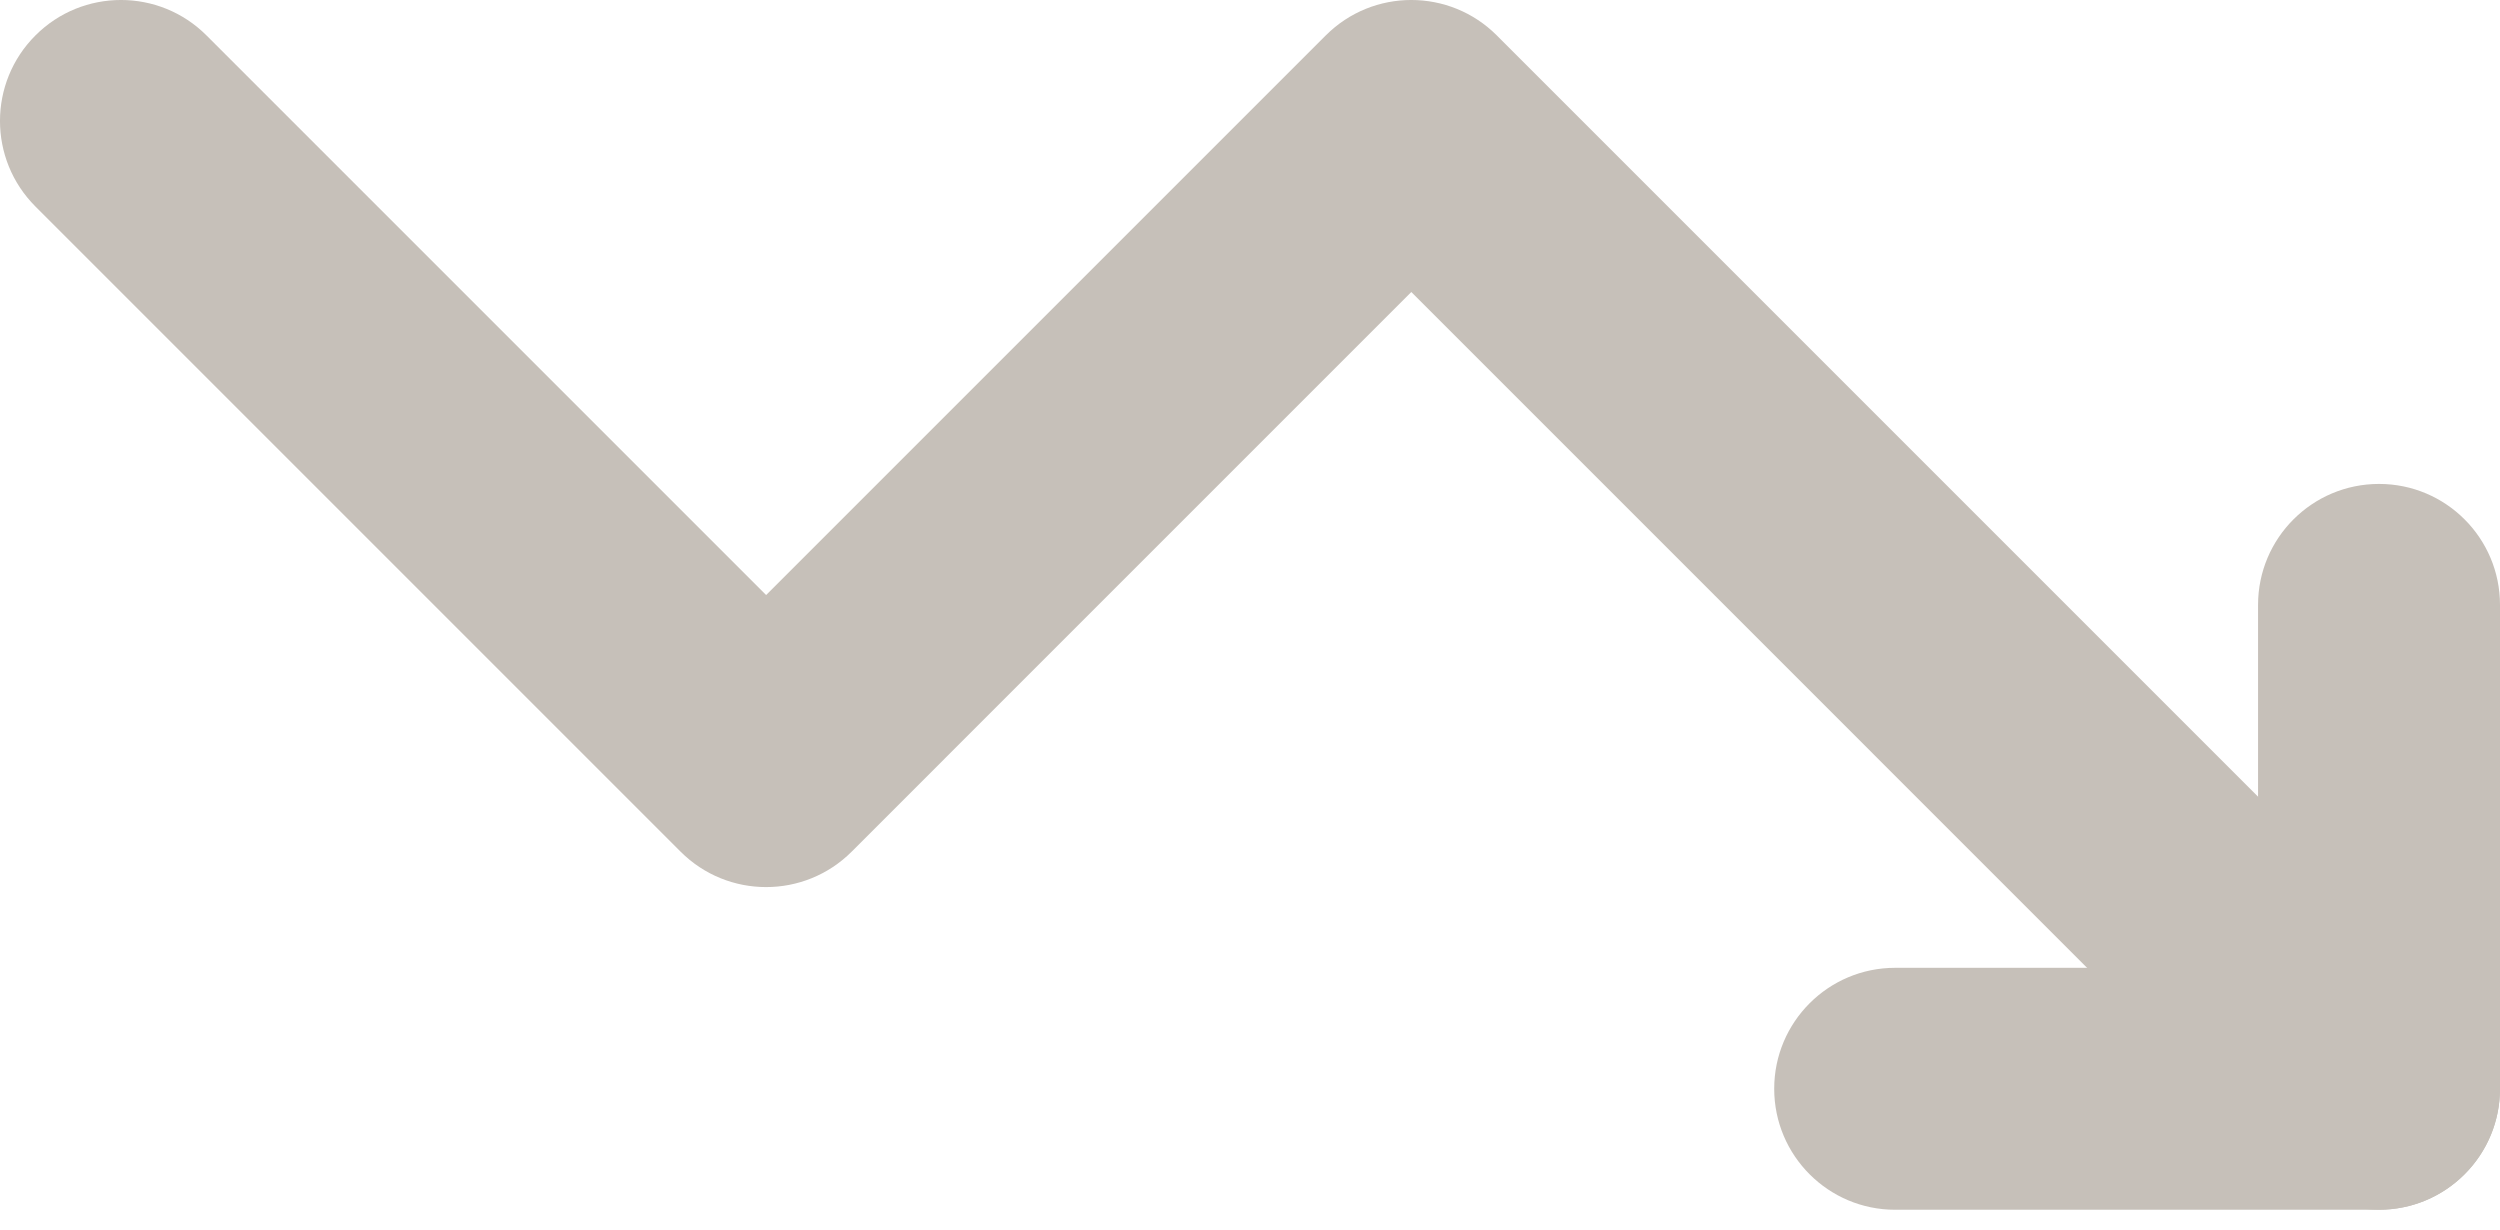
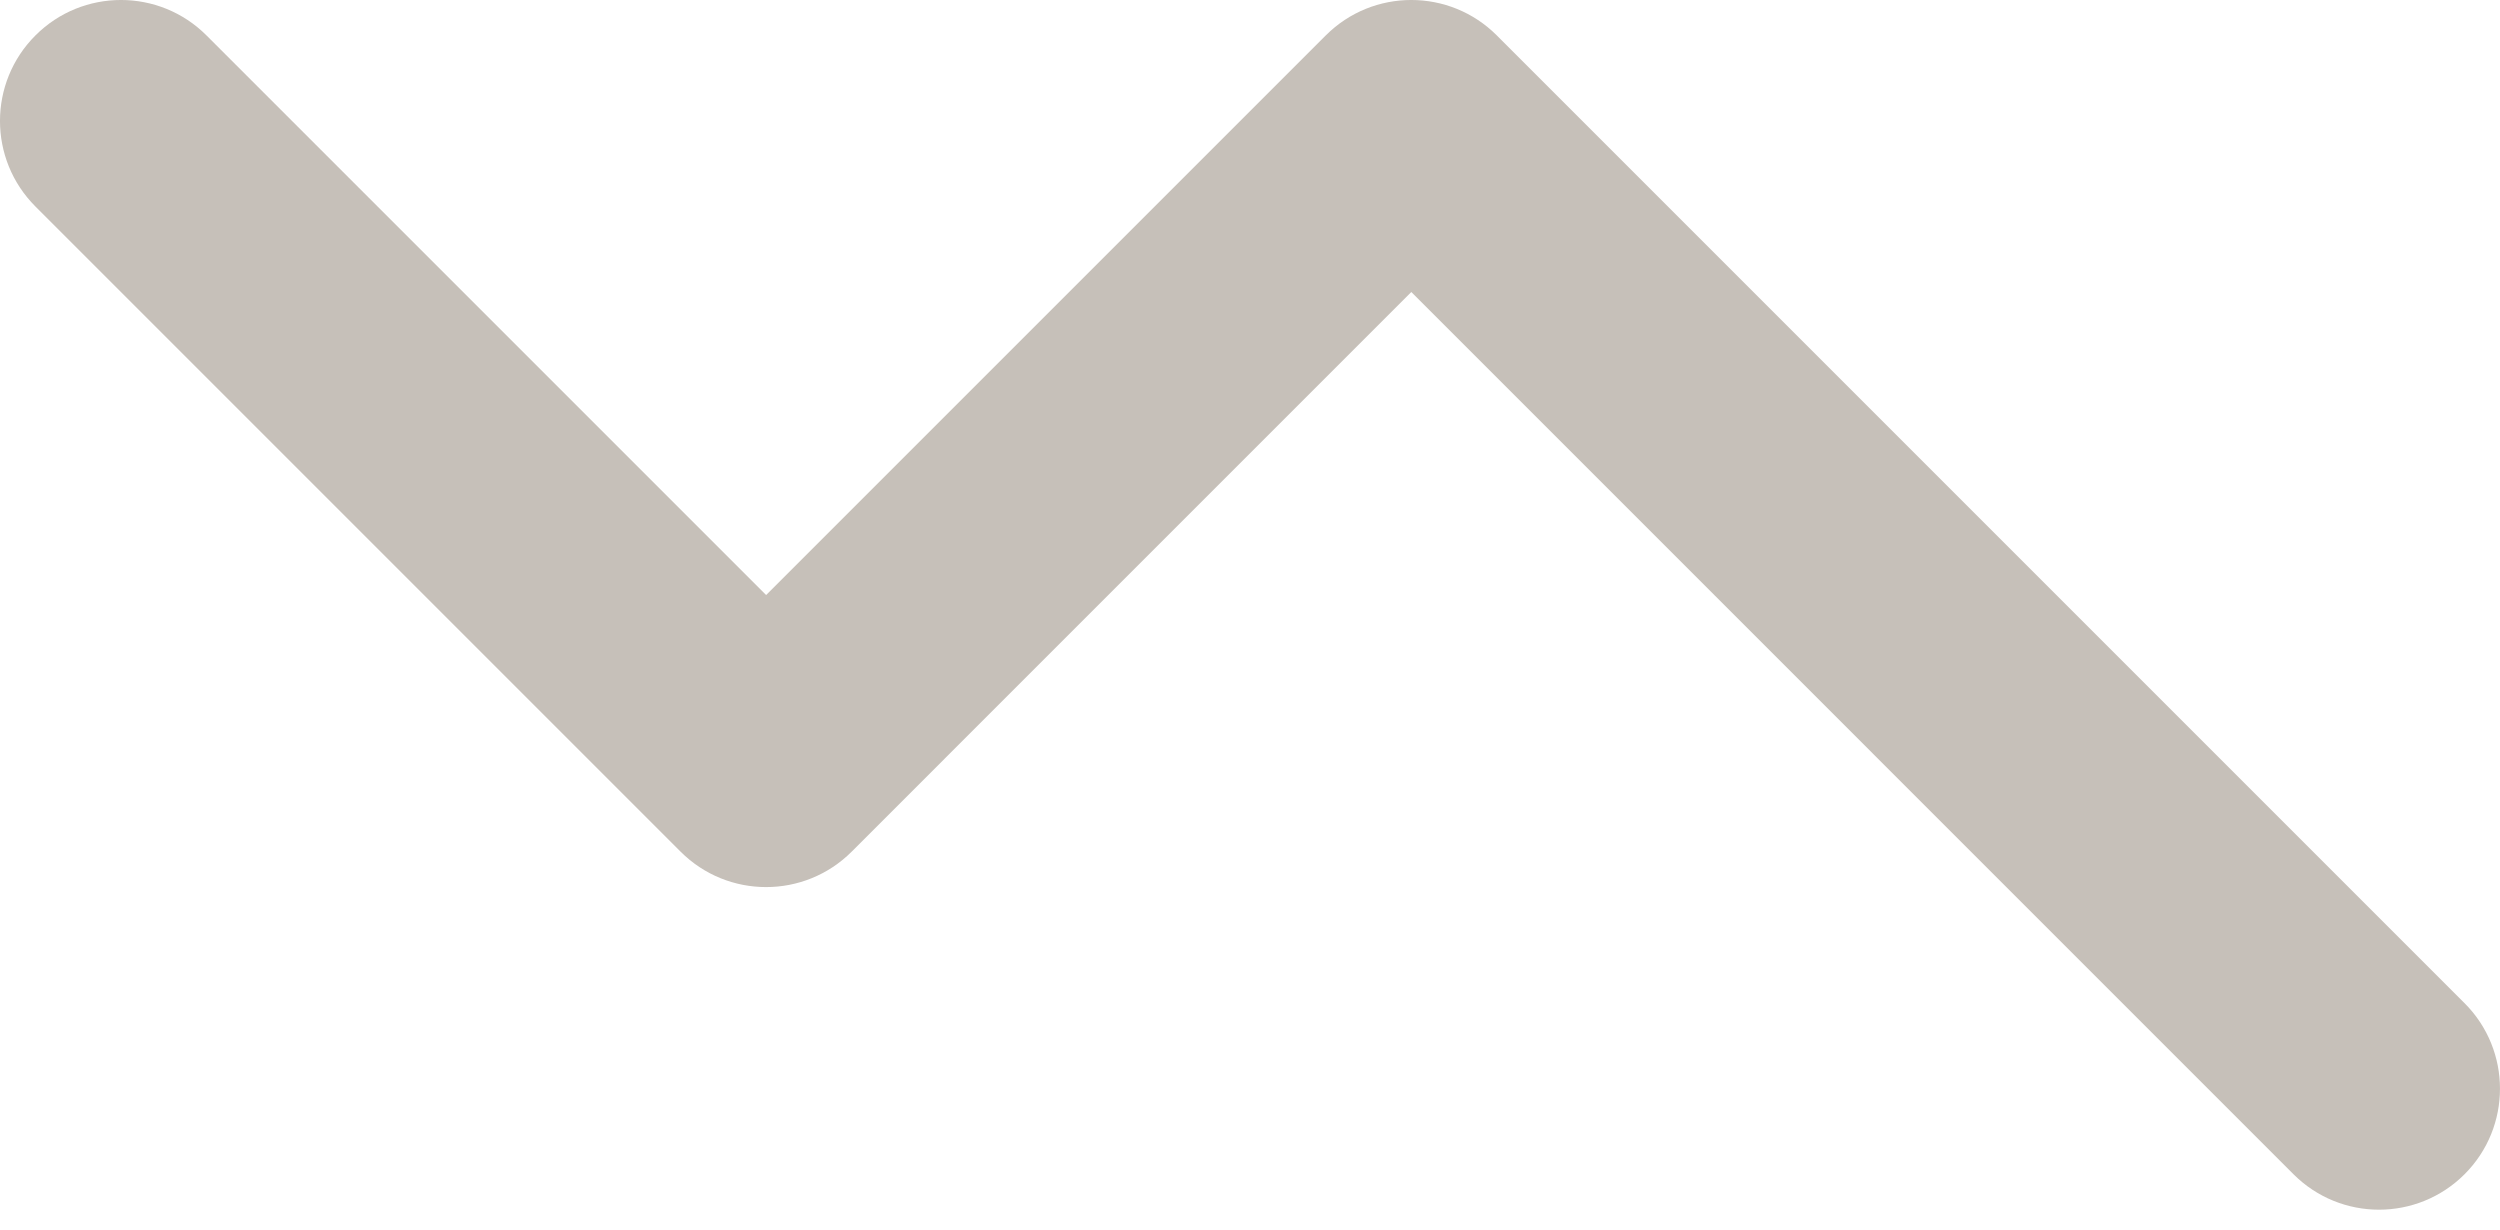
<svg xmlns="http://www.w3.org/2000/svg" width="63" height="31" viewBox="0 0 63 31" fill="none">
-   <path fill-rule="evenodd" clip-rule="evenodd" d="M44.71 27.437C44.71 29.121 46.075 30.486 47.758 30.486H59.952C61.635 30.486 63 29.121 63 27.437V15.244C63 13.56 61.635 12.195 59.952 12.195C58.268 12.195 56.903 13.56 56.903 15.244V24.389H47.758C46.075 24.389 44.71 25.754 44.71 27.437Z" fill="#C6C0B9" />
  <path fill-rule="evenodd" clip-rule="evenodd" d="M62.107 29.591C63.297 28.401 63.297 26.47 62.107 25.28L37.72 0.893C36.529 -0.298 34.6 -0.298 33.409 0.893L19.306 14.995L5.204 0.893C4.013 -0.298 2.083 -0.298 0.893 0.893C-0.298 2.083 -0.298 4.013 0.893 5.204L17.151 21.462C18.341 22.652 20.271 22.652 21.462 21.462L35.565 7.359L57.796 29.591C58.987 30.782 60.916 30.782 62.107 29.591Z" fill="#C6C0B9" />
</svg>